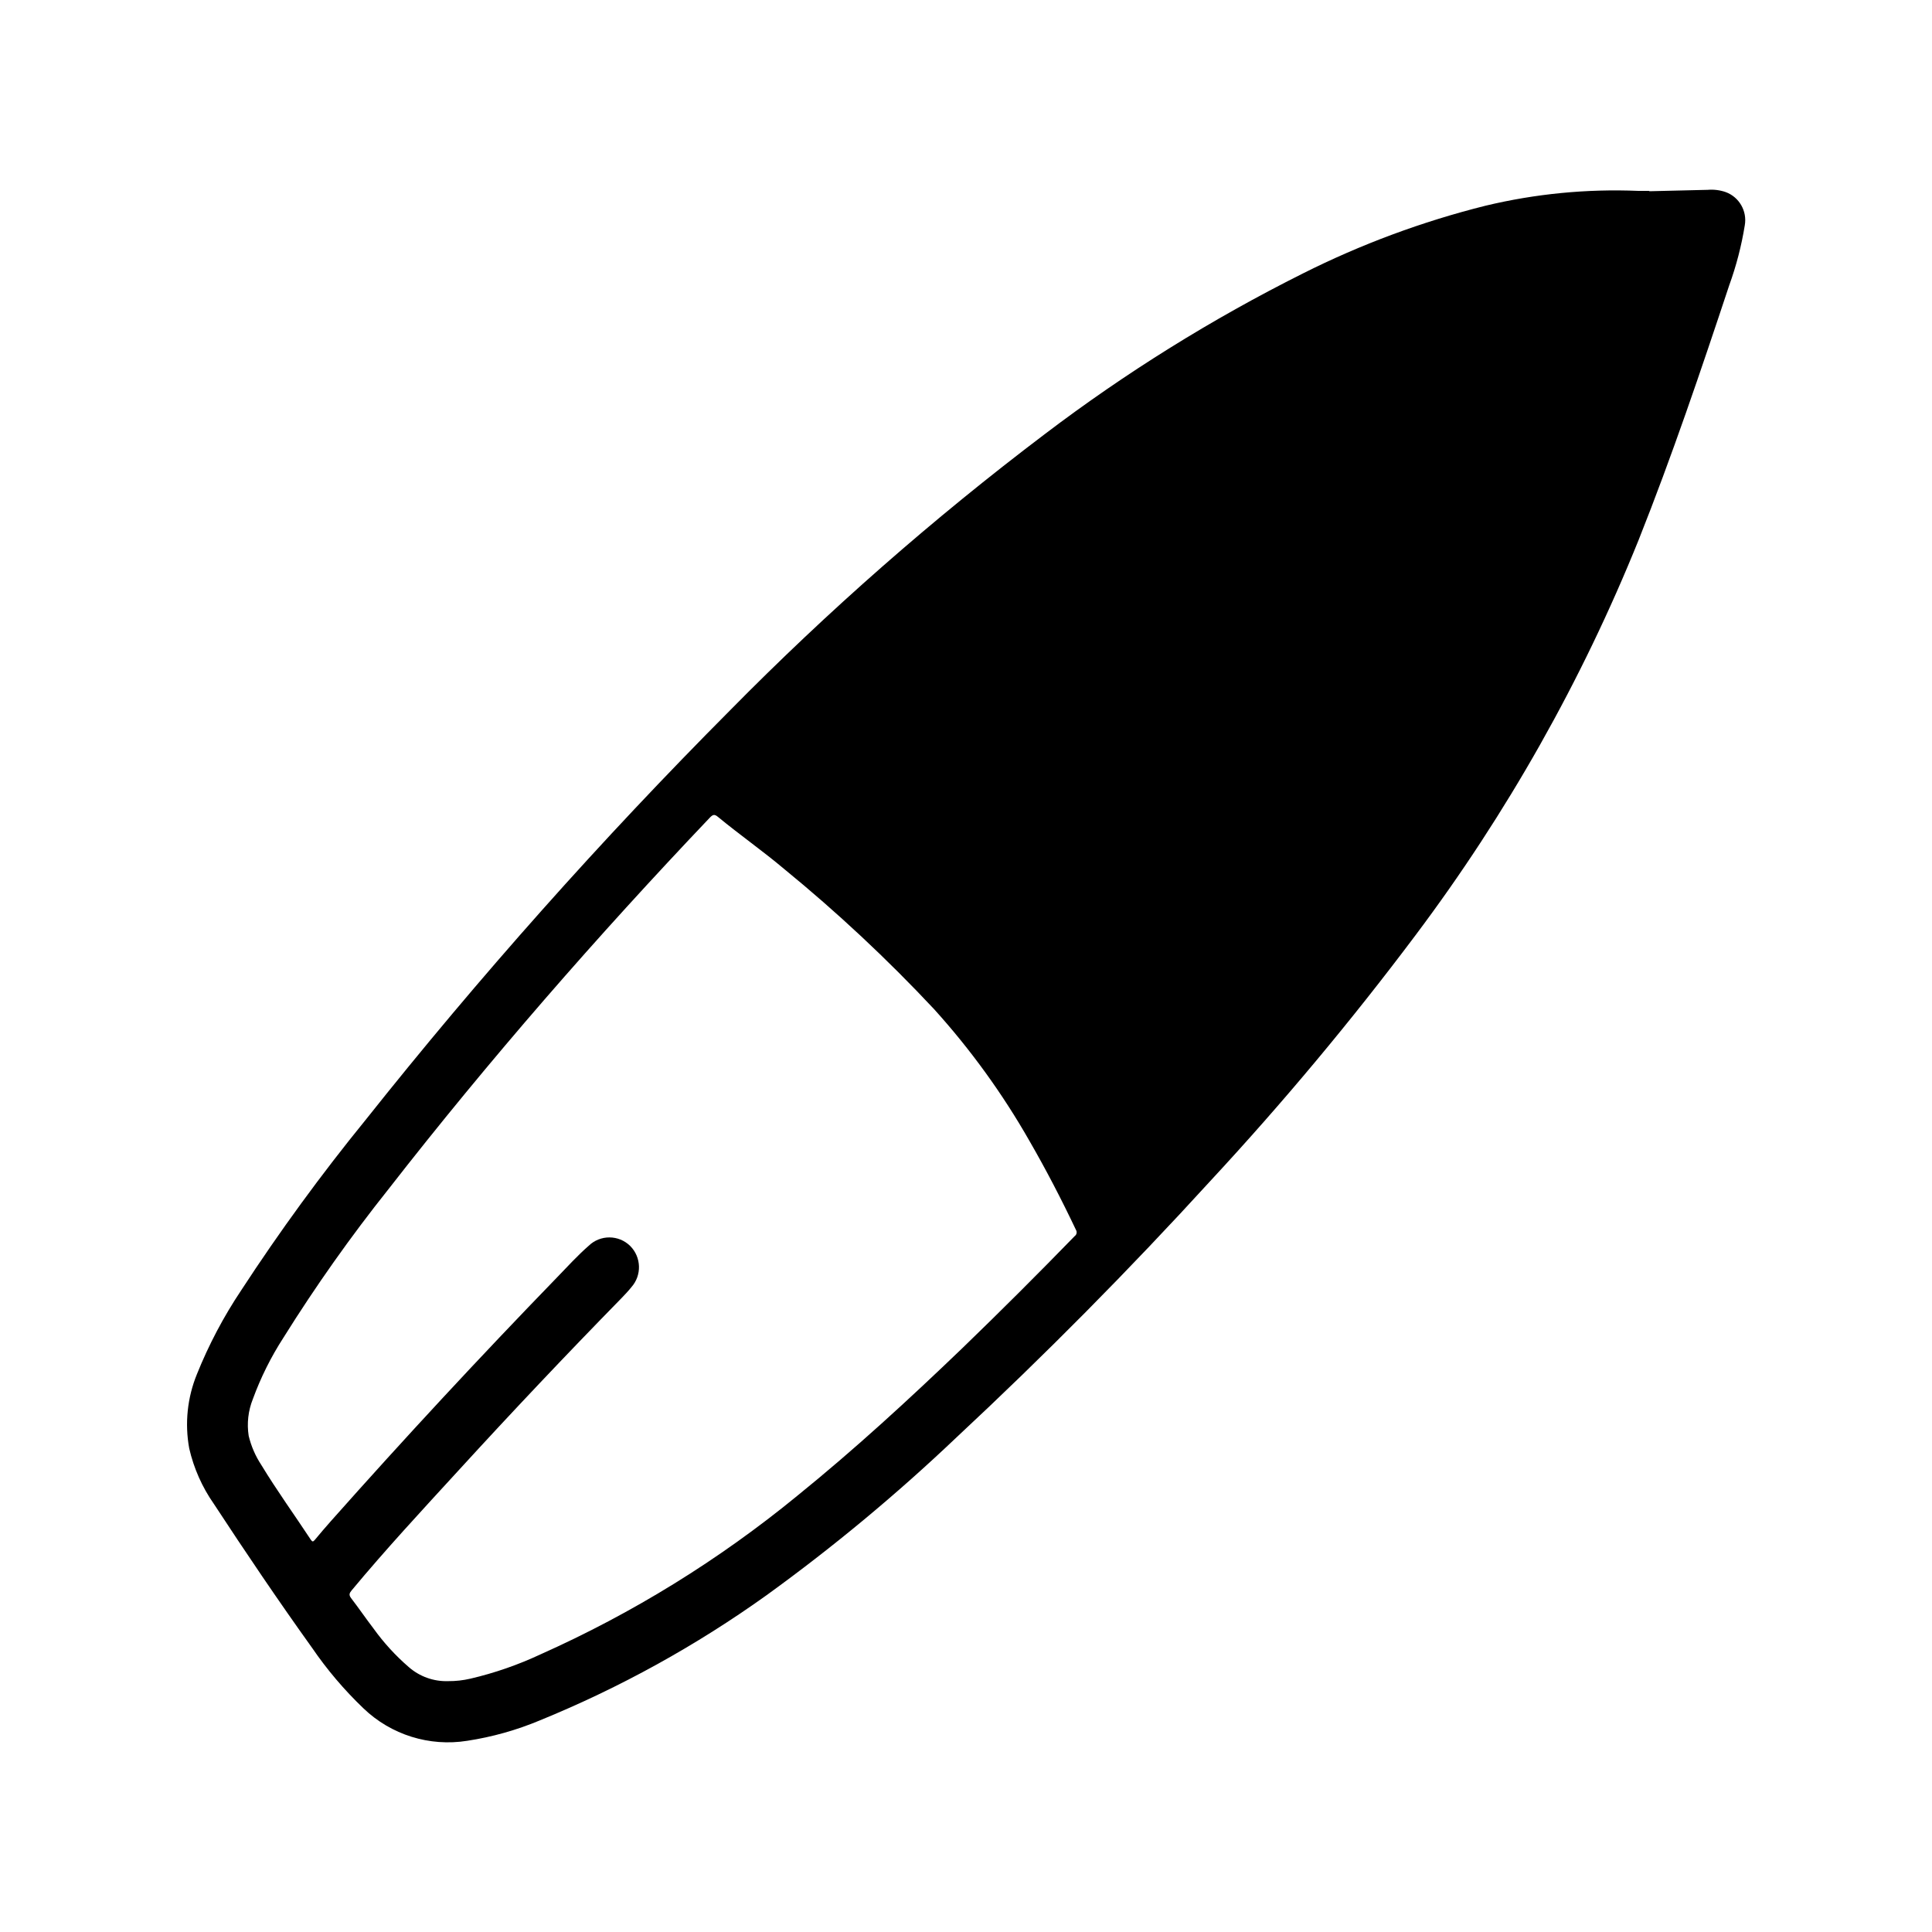
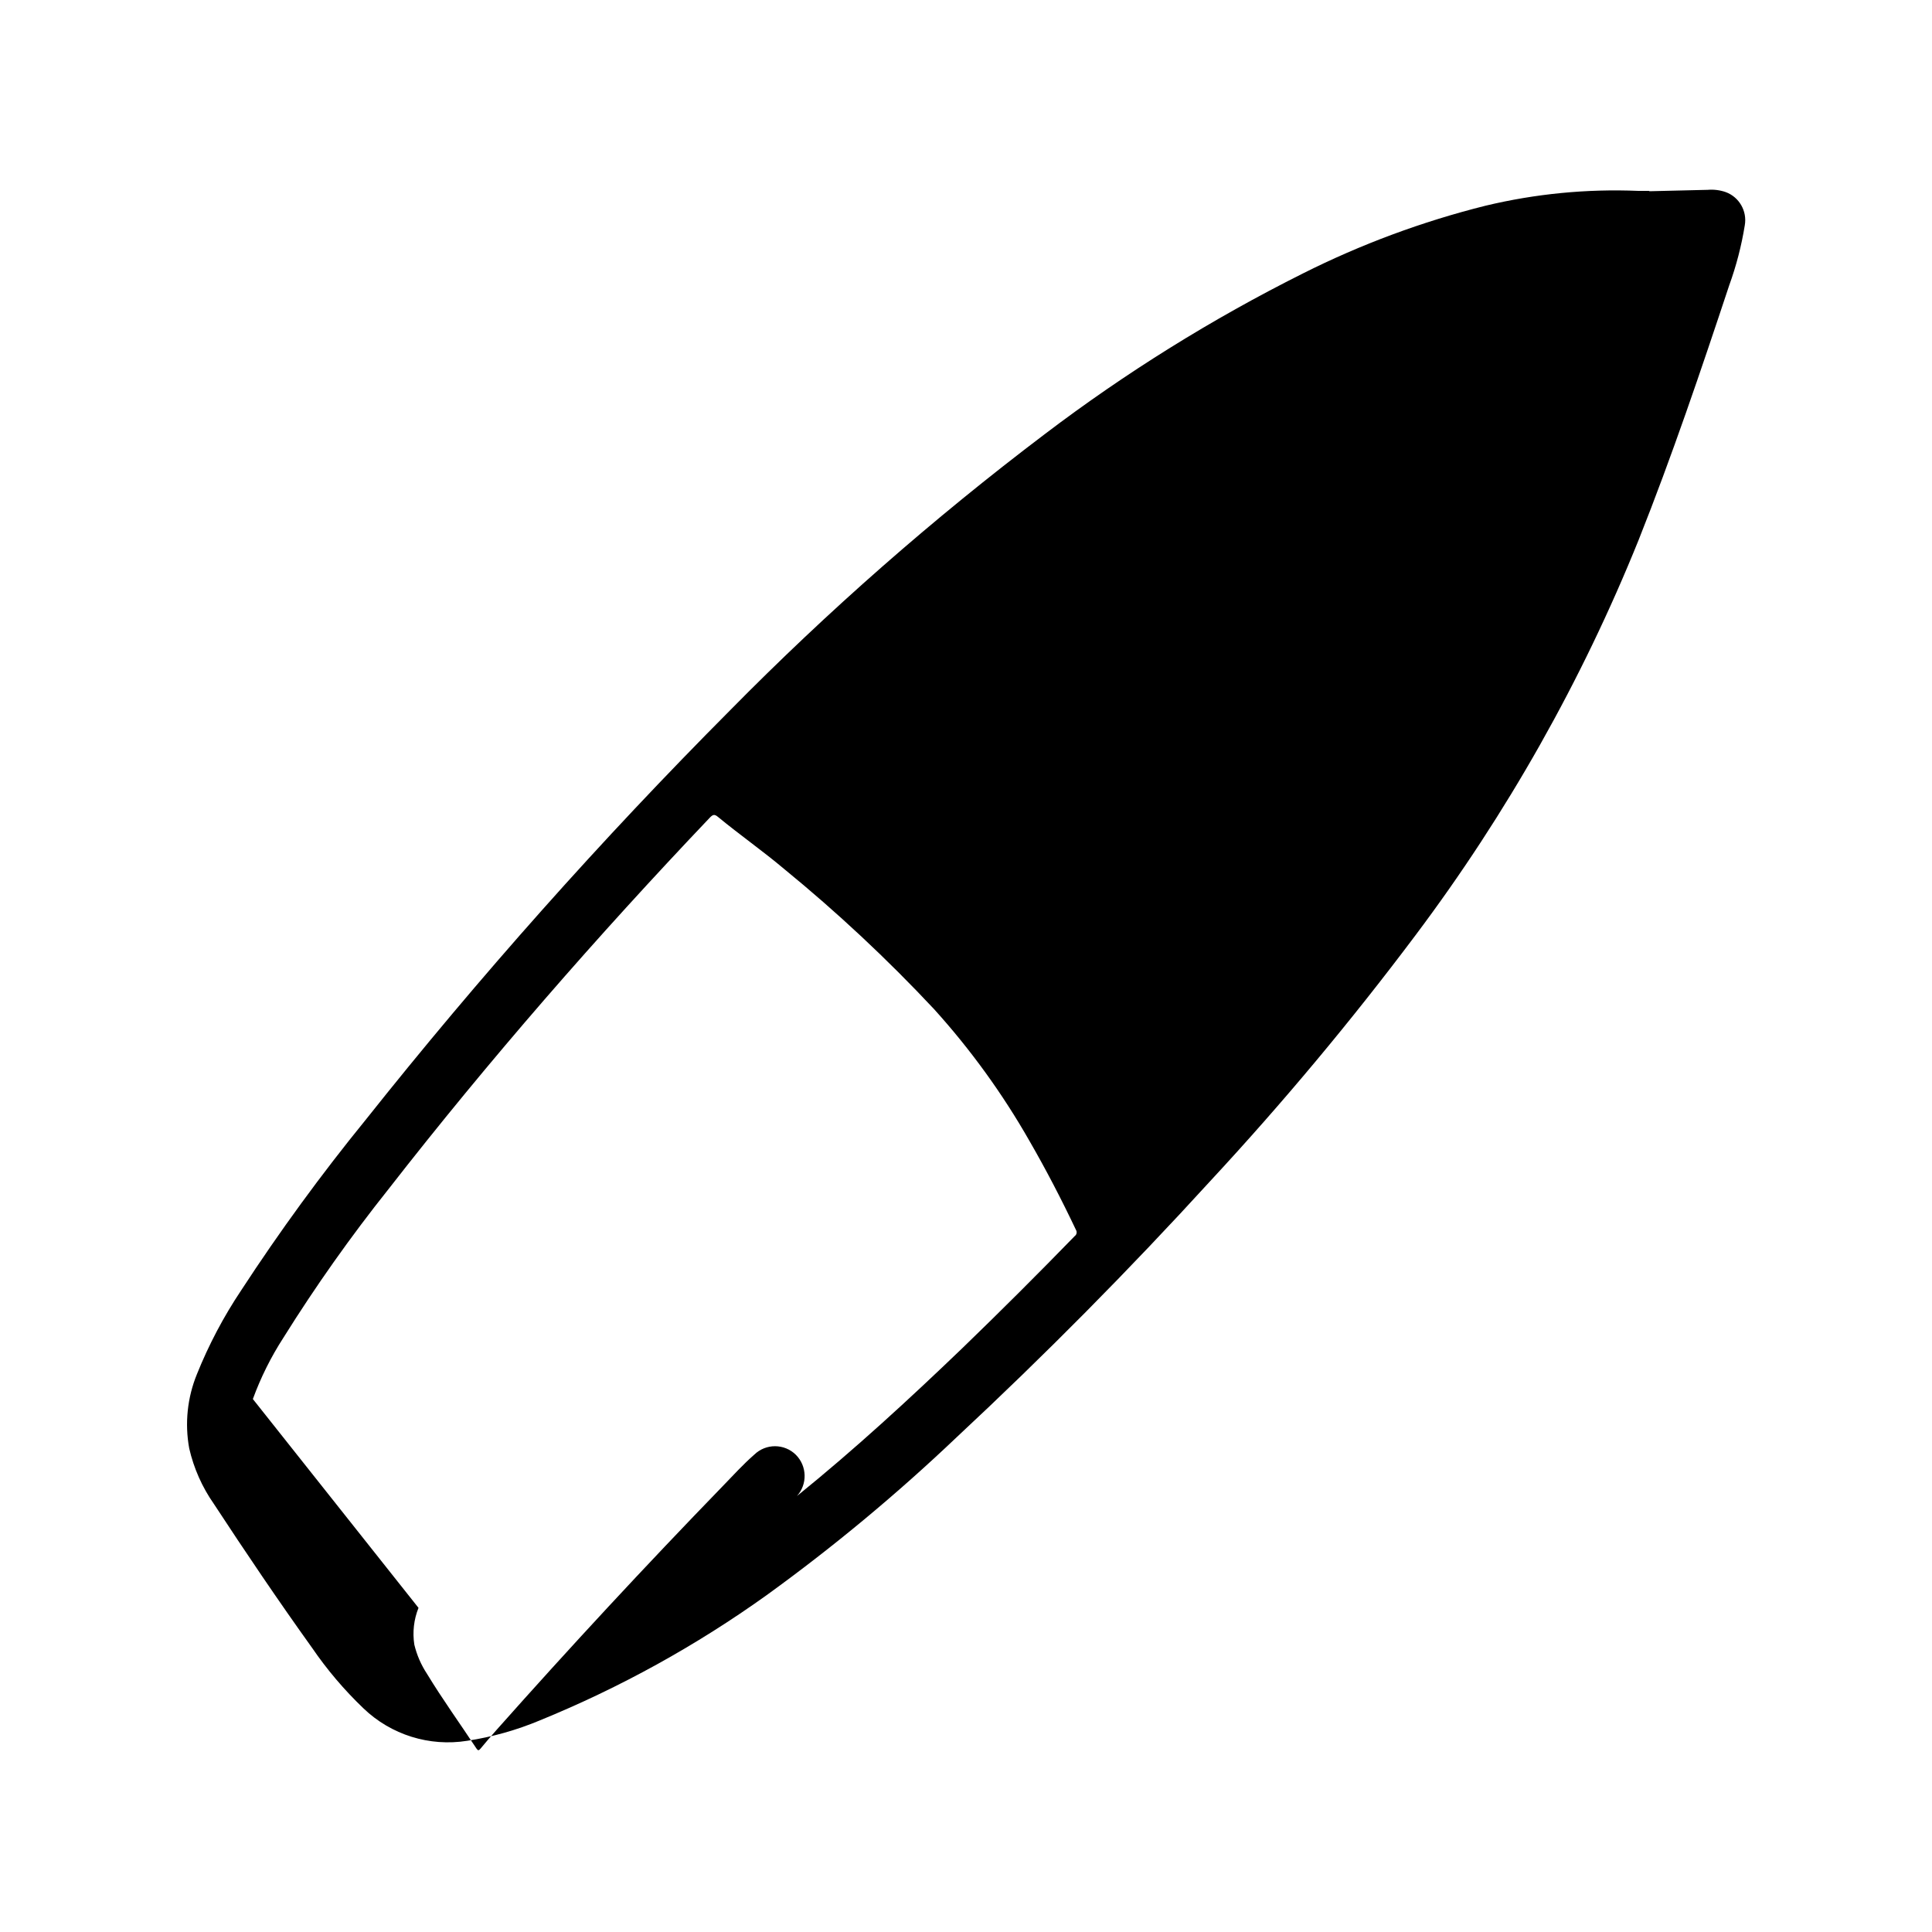
<svg xmlns="http://www.w3.org/2000/svg" fill="#000000" width="800px" height="800px" version="1.1" viewBox="144 144 512 512">
-   <path d="m194.14 527.82c1.211 5.289 3.43 10.293 6.543 14.738 8.422 12.855 17.027 25.586 25.977 38.078v-0.004c3.981 5.828 8.559 11.223 13.66 16.098 7.312 7.023 17.492 10.203 27.504 8.598 6.606-1.008 13.059-2.82 19.223-5.398 21.258-8.68 41.43-19.816 60.102-33.184 17.711-12.812 34.543-26.801 50.383-41.871 23.316-21.727 45.723-44.359 67.211-67.895 19.242-20.742 37.387-42.477 54.363-65.109 24.195-32.207 44.082-67.434 59.152-104.79 8.832-22.199 16.484-44.809 24-67.465 1.871-5.156 3.254-10.48 4.125-15.898 0.668-3.785-1.473-7.508-5.086-8.824-1.516-0.52-3.125-0.719-4.723-0.586-5.164 0.109-10.328 0.242-15.492 0.371v-0.094h-2.953c-13.609-0.562-27.23 0.762-40.477 3.938-16.738 4.184-32.965 10.207-48.383 17.953-24.055 12.039-46.945 26.281-68.367 42.551-29.566 22.367-57.469 46.855-83.484 73.273-34.16 34.328-66.383 70.539-96.508 108.46-11.781 14.469-22.789 29.547-32.984 45.176-4.672 6.984-8.605 14.434-11.738 22.23-2.543 6.223-3.254 13.043-2.047 19.656zm16.871-13.059c2.082-5.699 4.797-11.148 8.09-16.242 8.535-13.66 17.844-26.824 27.883-39.422 26.703-34.281 55.23-66.977 85.176-98.465 0.789-0.789 1.195-0.906 2.117-0.141 5.723 4.723 11.809 8.98 17.492 13.762 14.066 11.496 27.355 23.918 39.77 37.18 9.656 10.68 18.125 22.375 25.254 34.879 4.449 7.707 8.535 15.586 12.344 23.617 0.348 0.555 0.199 1.285-0.34 1.66-9.746 10.027-19.645 19.902-29.691 29.613-14.168 13.609-28.613 26.898-43.895 39.258v0.004c-20.699 16.949-43.566 31.066-68 41.973-5.938 2.777-12.148 4.93-18.531 6.422-1.938 0.453-3.926 0.676-5.918 0.66-3.832 0.125-7.562-1.211-10.445-3.738-3.508-3.031-6.648-6.465-9.352-10.234-2.016-2.637-3.891-5.383-5.91-8.016-0.645-0.844-0.488-1.316 0.133-2.062 9.047-10.879 18.672-21.254 28.223-31.676 14.137-15.465 28.531-30.684 43.18-45.656 0.938-0.969 1.875-1.953 2.723-3.008h-0.004c2.809-3.144 2.684-7.934-0.293-10.926-3.047-3.012-7.945-3.035-11.02-0.047-3 2.621-5.668 5.582-8.438 8.43-20.438 21.082-40.398 42.598-59.891 64.551-1.441 1.621-2.852 3.281-4.242 4.953-0.434 0.52-0.66 0.543-1.055-0.047-4.348-6.606-9-13.02-13.109-19.797-1.562-2.367-2.699-4.984-3.359-7.738-0.512-3.289-0.129-6.656 1.109-9.746z" />
+   <path d="m194.14 527.82c1.211 5.289 3.43 10.293 6.543 14.738 8.422 12.855 17.027 25.586 25.977 38.078v-0.004c3.981 5.828 8.559 11.223 13.66 16.098 7.312 7.023 17.492 10.203 27.504 8.598 6.606-1.008 13.059-2.82 19.223-5.398 21.258-8.68 41.43-19.816 60.102-33.184 17.711-12.812 34.543-26.801 50.383-41.871 23.316-21.727 45.723-44.359 67.211-67.895 19.242-20.742 37.387-42.477 54.363-65.109 24.195-32.207 44.082-67.434 59.152-104.79 8.832-22.199 16.484-44.809 24-67.465 1.871-5.156 3.254-10.48 4.125-15.898 0.668-3.785-1.473-7.508-5.086-8.824-1.516-0.52-3.125-0.719-4.723-0.586-5.164 0.109-10.328 0.242-15.492 0.371v-0.094h-2.953c-13.609-0.562-27.23 0.762-40.477 3.938-16.738 4.184-32.965 10.207-48.383 17.953-24.055 12.039-46.945 26.281-68.367 42.551-29.566 22.367-57.469 46.855-83.484 73.273-34.16 34.328-66.383 70.539-96.508 108.46-11.781 14.469-22.789 29.547-32.984 45.176-4.672 6.984-8.605 14.434-11.738 22.23-2.543 6.223-3.254 13.043-2.047 19.656zm16.871-13.059c2.082-5.699 4.797-11.148 8.09-16.242 8.535-13.66 17.844-26.824 27.883-39.422 26.703-34.281 55.23-66.977 85.176-98.465 0.789-0.789 1.195-0.906 2.117-0.141 5.723 4.723 11.809 8.98 17.492 13.762 14.066 11.496 27.355 23.918 39.77 37.18 9.656 10.68 18.125 22.375 25.254 34.879 4.449 7.707 8.535 15.586 12.344 23.617 0.348 0.555 0.199 1.285-0.34 1.66-9.746 10.027-19.645 19.902-29.691 29.613-14.168 13.609-28.613 26.898-43.895 39.258v0.004h-0.004c2.809-3.144 2.684-7.934-0.293-10.926-3.047-3.012-7.945-3.035-11.02-0.047-3 2.621-5.668 5.582-8.438 8.43-20.438 21.082-40.398 42.598-59.891 64.551-1.441 1.621-2.852 3.281-4.242 4.953-0.434 0.52-0.66 0.543-1.055-0.047-4.348-6.606-9-13.02-13.109-19.797-1.562-2.367-2.699-4.984-3.359-7.738-0.512-3.289-0.129-6.656 1.109-9.746z" />
</svg>